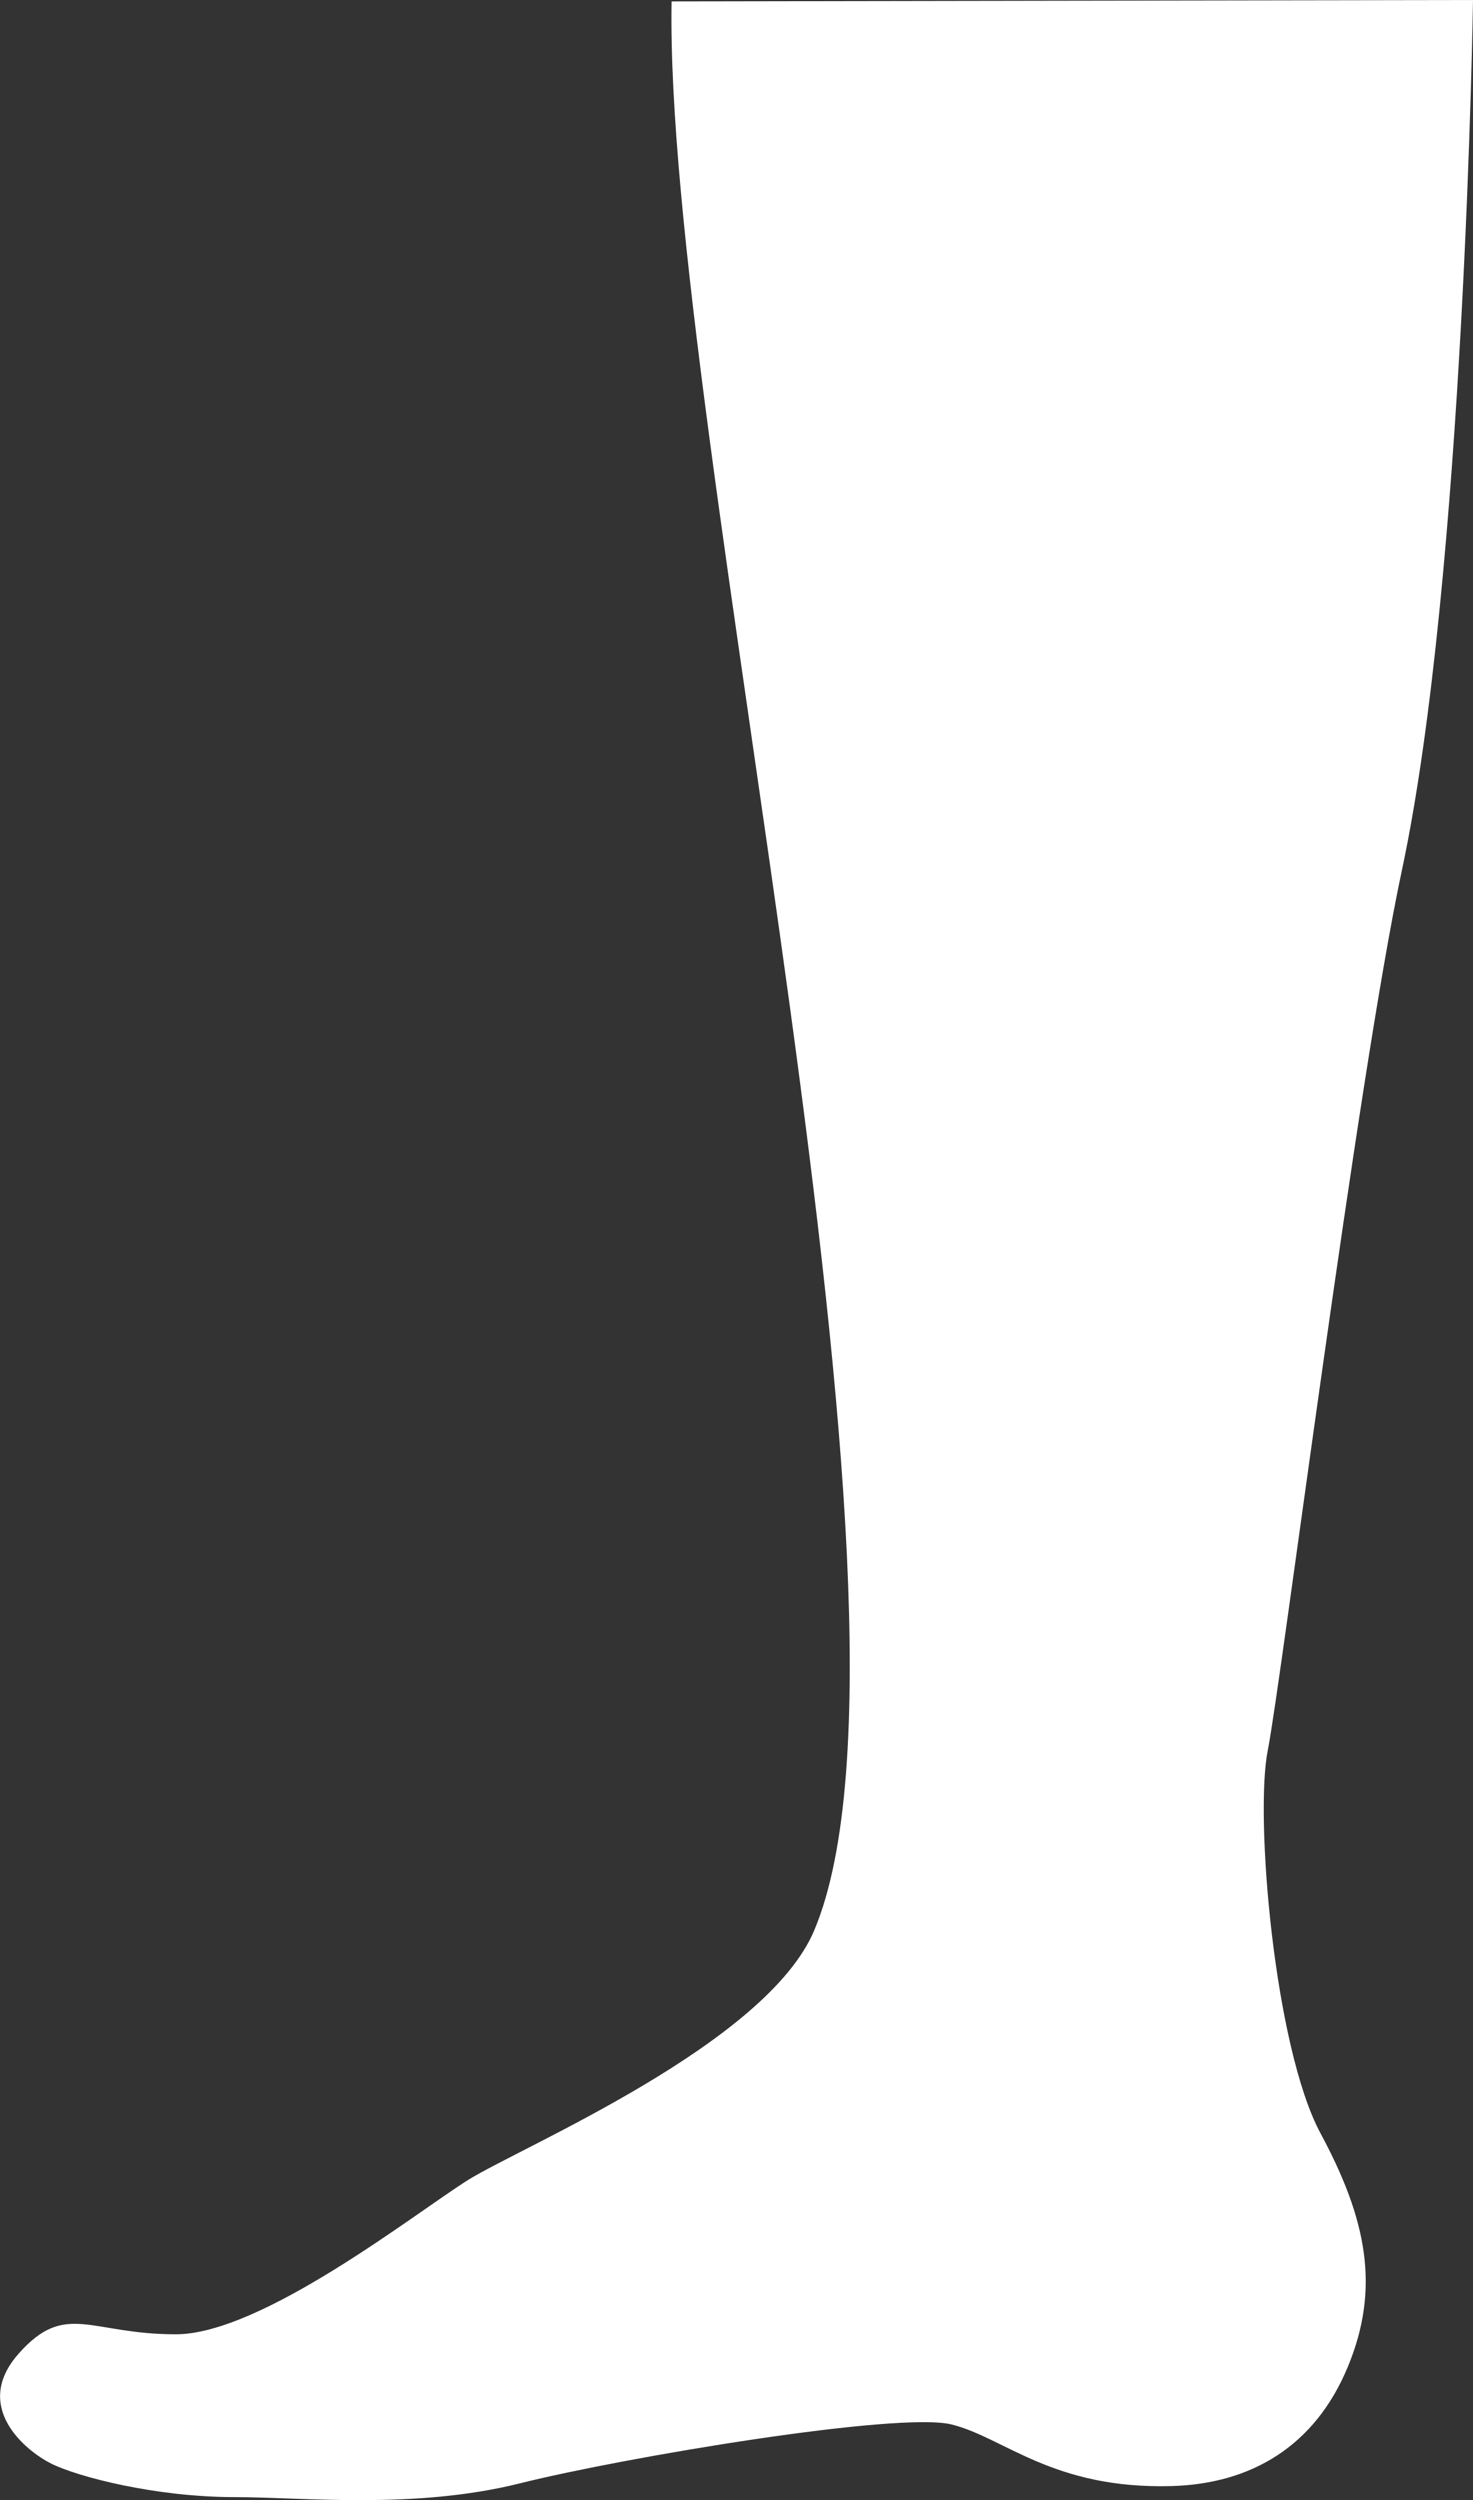
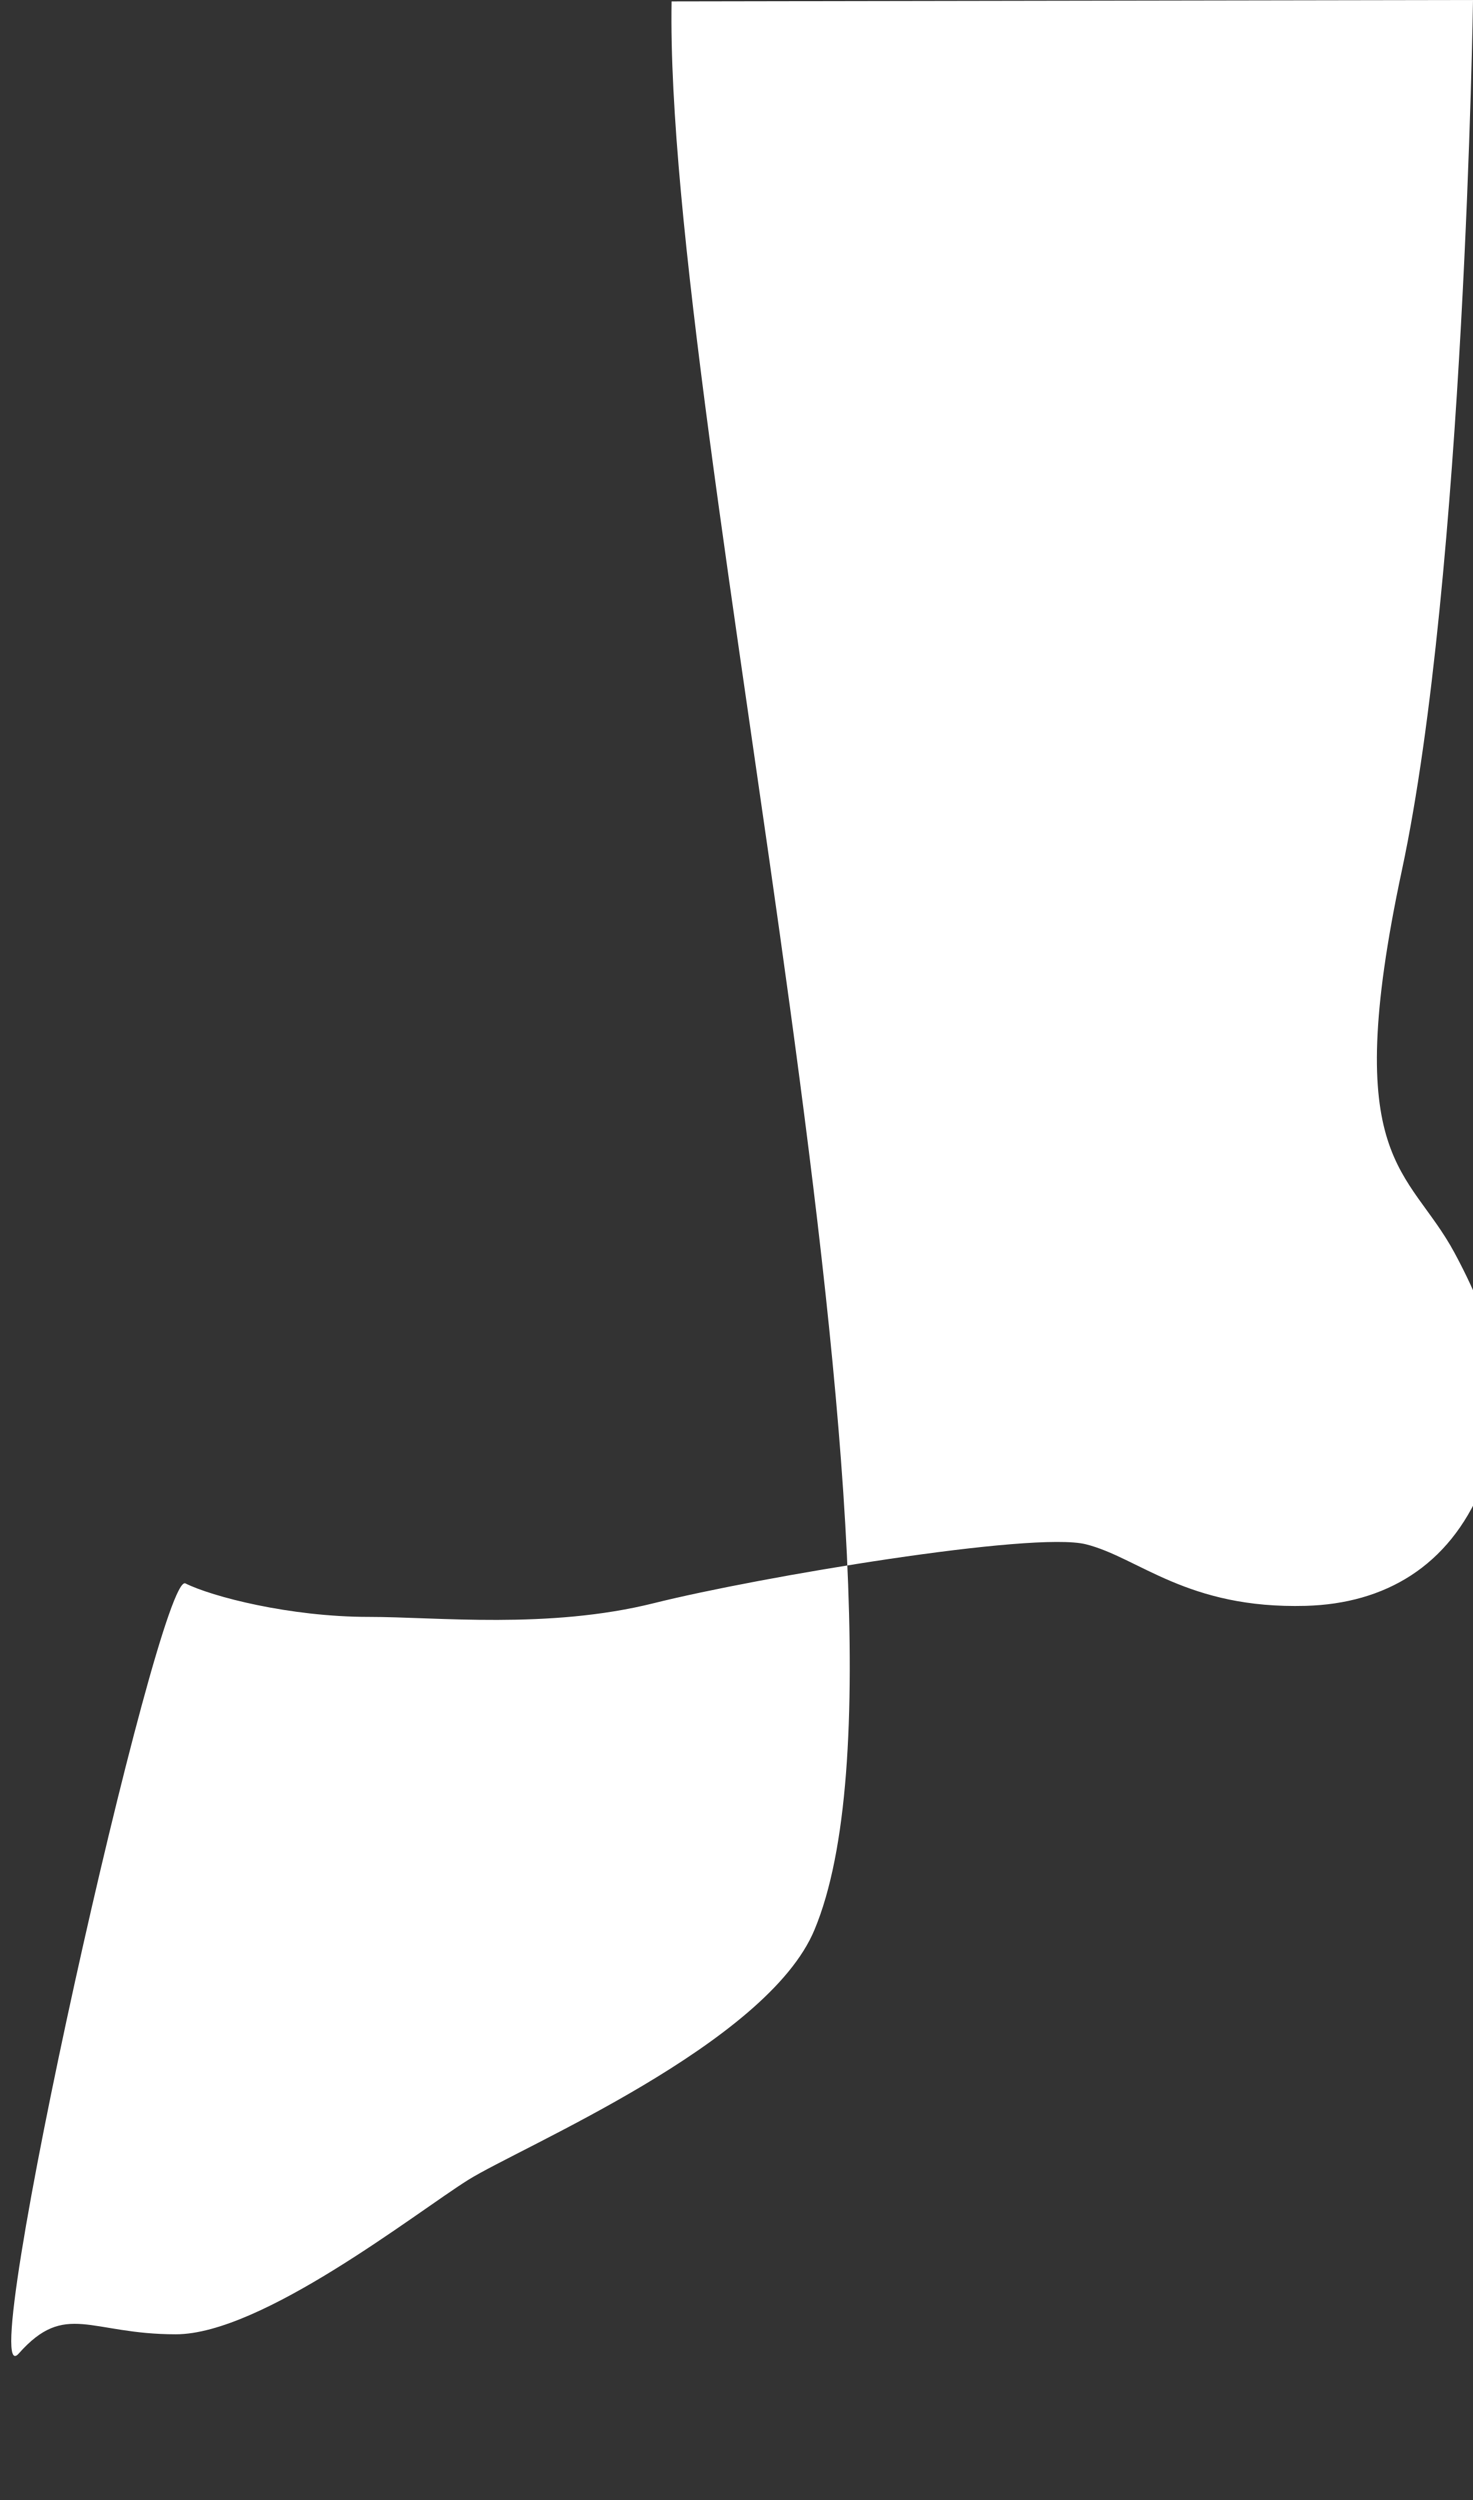
<svg xmlns="http://www.w3.org/2000/svg" id="d5f5158e-de62-4f11-8cce-bf2118f39319" data-name="Ebene 1" viewBox="0 0 157.46 267.19">
  <rect x="0" y="0" width="157.46" height="267.19" fill="#333333" stroke="none" />
  <defs>
    <style>.f3b03578-1fba-4728-92f0-a32c5b55e1c4{fill:#fff;}</style>
  </defs>
  <title>bein</title>
-   <path class="f3b03578-1fba-4728-92f0-a32c5b55e1c4" d="M157.46,0s-.9,61.64-7.6,93c-4.75,22.25-12.93,87-14.34,94.07s.71,31.75,5.64,40.92,6.43,16.52,2.9,25-10.35,12.46-18.81,12.7c-12.71.35-17.87-5.17-23.51-6.58s-34.88,3.47-46.17,6.29-23.22,1.47-30.48,1.47c-8.47,0-16.79-2.17-19.61-3.58S-3,257.17,2,251.53s7.61-2.06,16.79-2.06S44.37,236.54,50,233s32-14.54,37.07-26.77C101.19,172.38,71,45.53,71.79.15" />
+   <path class="f3b03578-1fba-4728-92f0-a32c5b55e1c4" d="M157.46,0s-.9,61.64-7.6,93s.71,31.75,5.64,40.92,6.43,16.52,2.9,25-10.35,12.46-18.81,12.7c-12.71.35-17.87-5.17-23.51-6.58s-34.88,3.47-46.17,6.29-23.22,1.47-30.48,1.47c-8.47,0-16.79-2.17-19.61-3.58S-3,257.17,2,251.53s7.61-2.06,16.79-2.06S44.37,236.54,50,233s32-14.54,37.07-26.77C101.19,172.38,71,45.53,71.79.15" />
</svg>